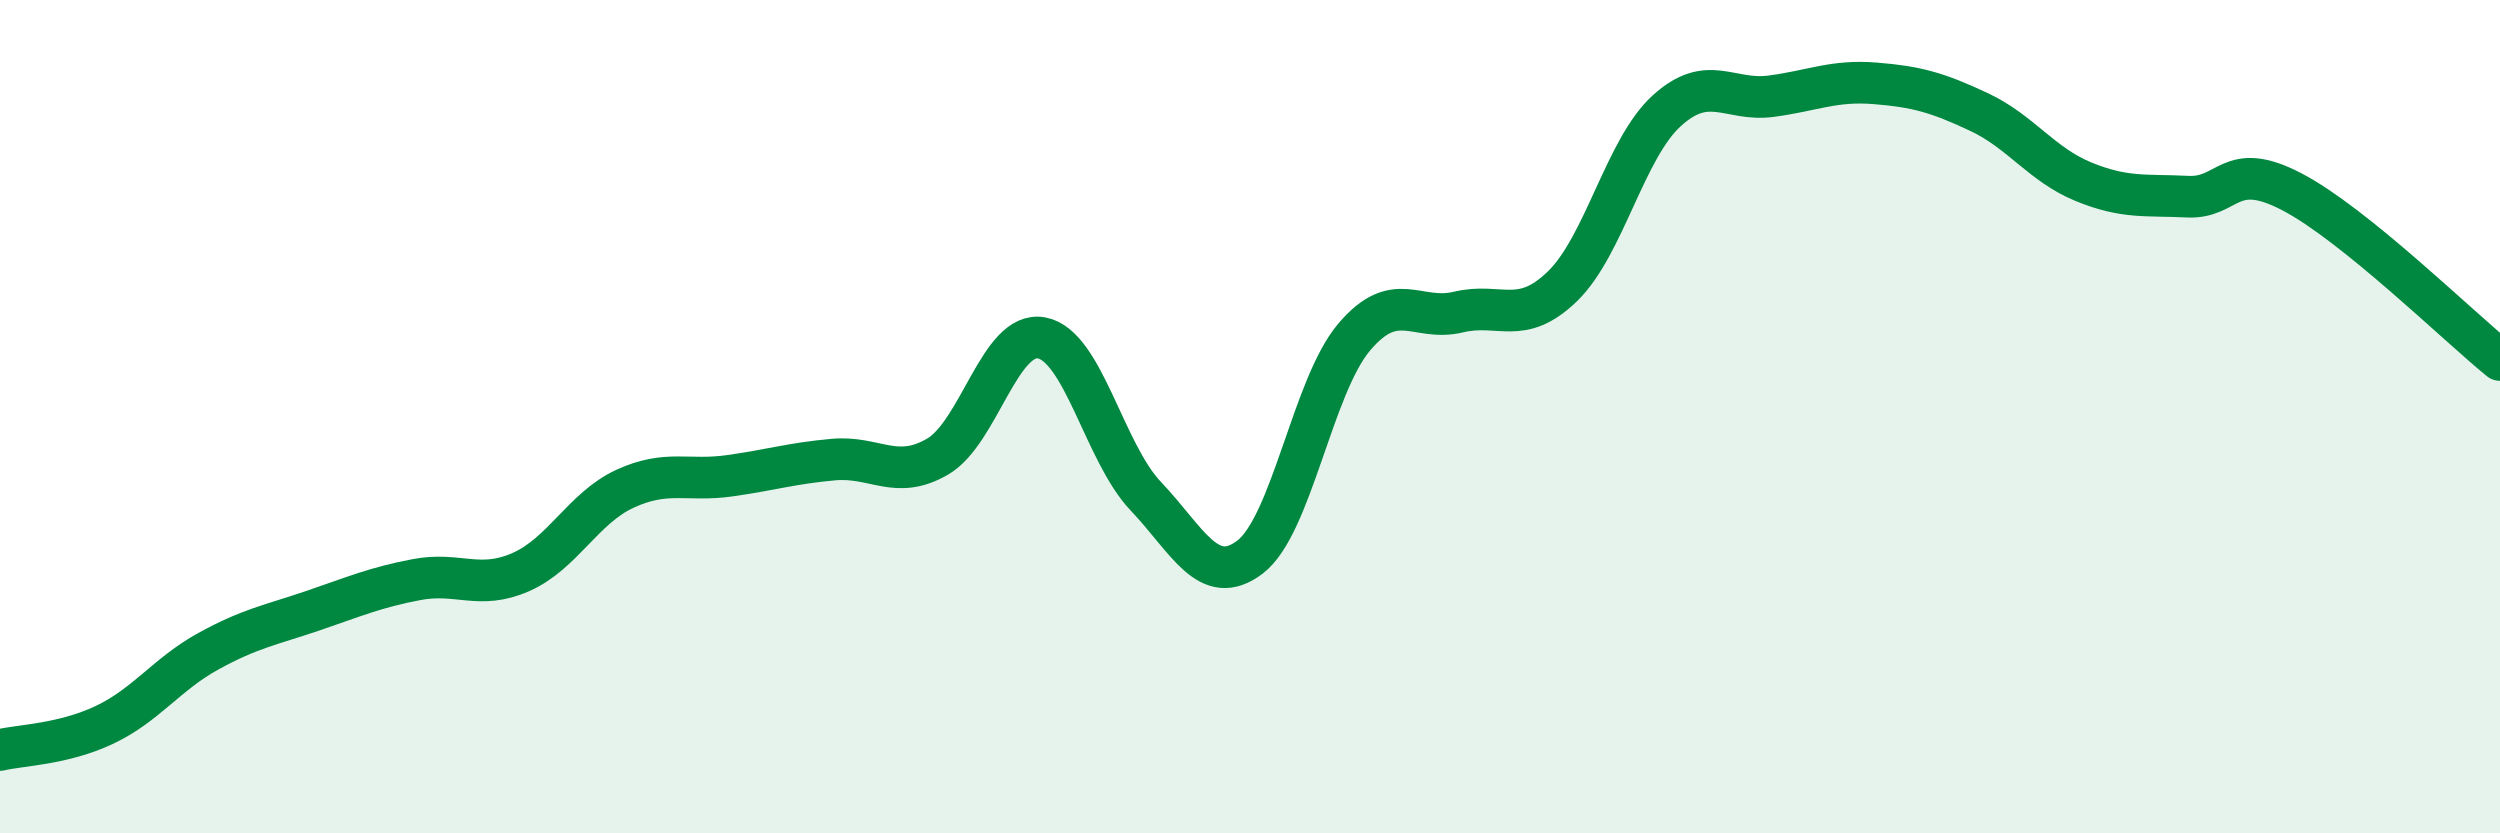
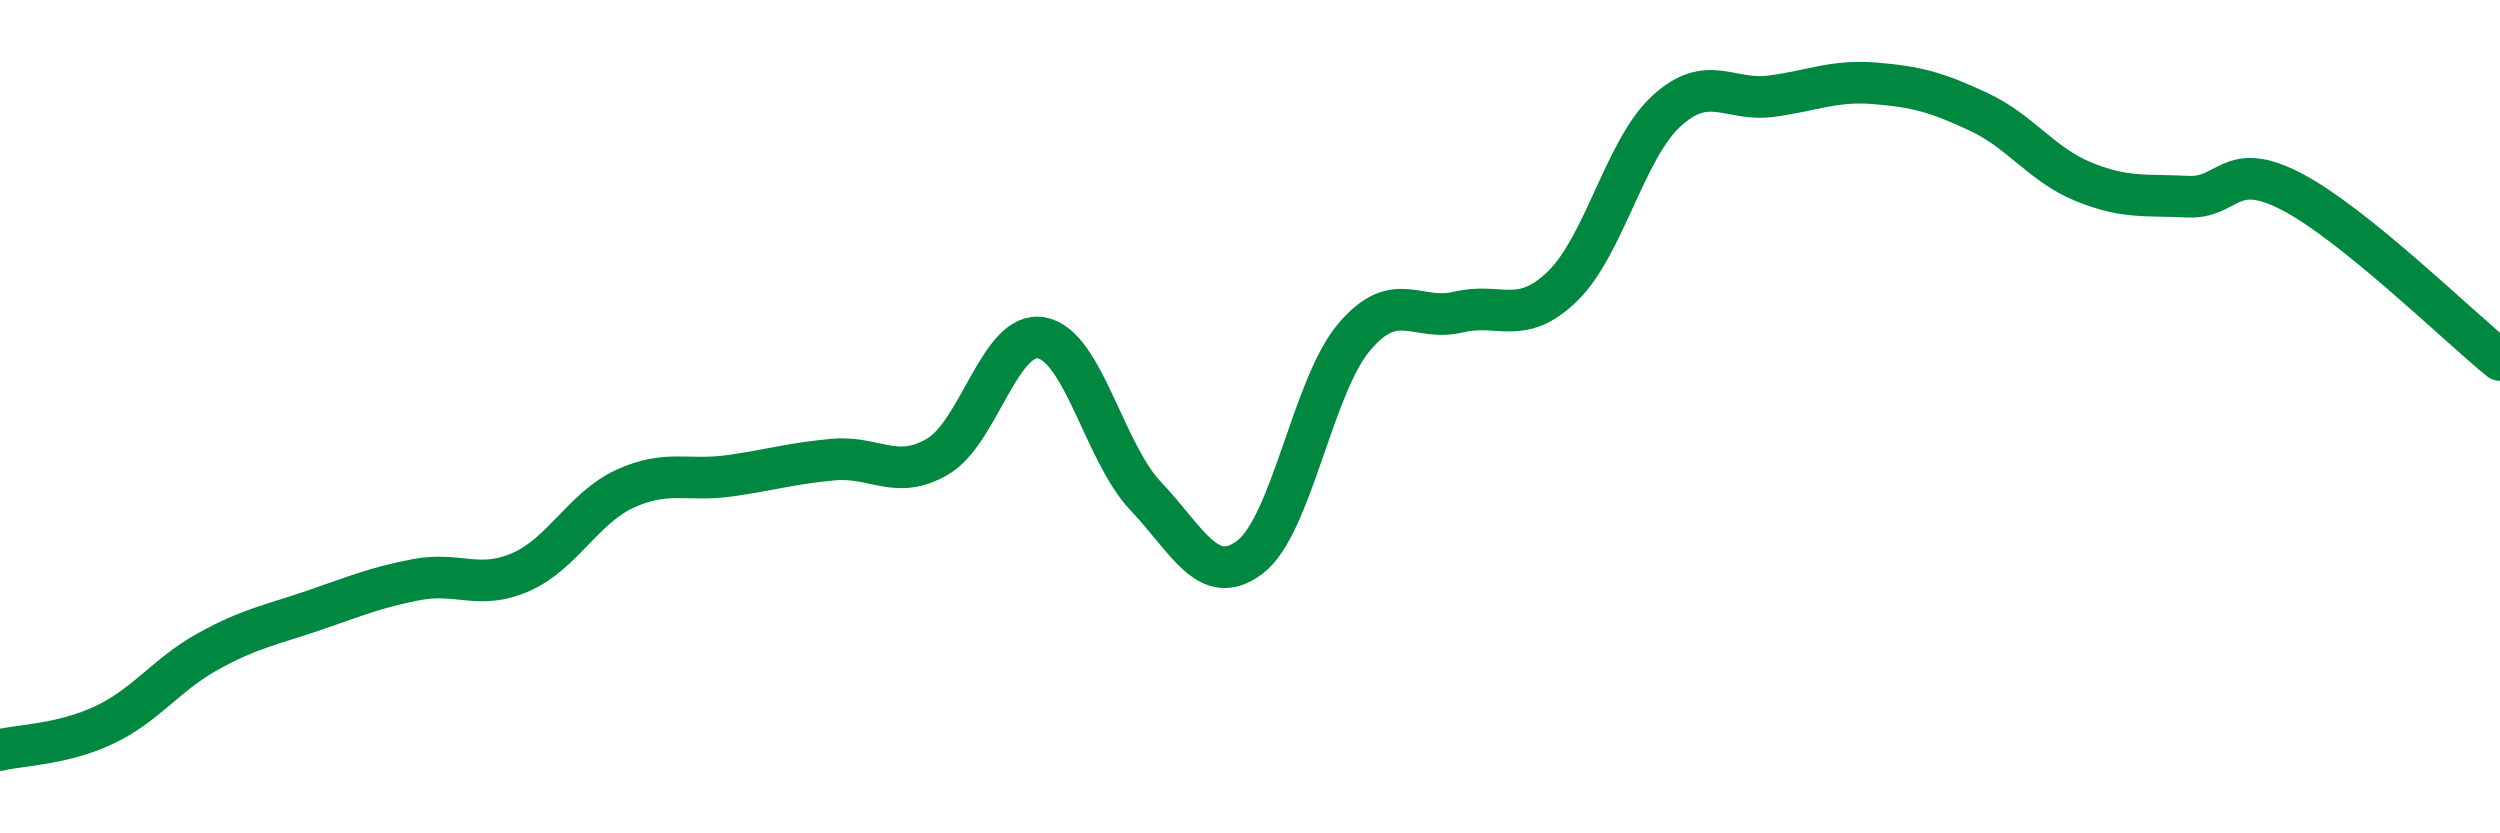
<svg xmlns="http://www.w3.org/2000/svg" width="60" height="20" viewBox="0 0 60 20">
-   <path d="M 0,18 C 0.5,17.88 1.5,17.87 2.5,17.4 C 3.5,16.93 4,16.18 5,15.63 C 6,15.08 6.5,15 7.5,14.66 C 8.5,14.32 9,14.1 10,13.91 C 11,13.72 11.5,14.17 12.5,13.73 C 13.5,13.29 14,12.19 15,11.73 C 16,11.27 16.5,11.56 17.5,11.42 C 18.5,11.28 19,11.12 20,11.03 C 21,10.94 21.5,11.54 22.5,10.96 C 23.5,10.38 24,7.92 25,8.11 C 26,8.3 26.5,10.86 27.5,11.91 C 28.5,12.96 29,14.13 30,13.37 C 31,12.61 31.5,9.27 32.5,8.09 C 33.5,6.91 34,7.73 35,7.49 C 36,7.25 36.5,7.84 37.5,6.87 C 38.5,5.9 39,3.57 40,2.66 C 41,1.75 41.5,2.44 42.5,2.31 C 43.5,2.18 44,1.92 45,2 C 46,2.08 46.5,2.22 47.5,2.69 C 48.5,3.16 49,3.95 50,4.36 C 51,4.77 51.5,4.67 52.5,4.72 C 53.5,4.77 53.5,3.82 55,4.6 C 56.5,5.38 59,7.83 60,8.64L60 20L0 20Z" fill="#008740" opacity="0.1" stroke-linecap="round" stroke-linejoin="round" />
  <path d="M 0,18 C 0.5,17.88 1.5,17.87 2.5,17.4 C 3.5,16.93 4,16.18 5,15.63 C 6,15.08 6.5,15 7.5,14.66 C 8.5,14.32 9,14.1 10,13.91 C 11,13.72 11.5,14.17 12.5,13.73 C 13.5,13.29 14,12.19 15,11.73 C 16,11.27 16.5,11.56 17.5,11.42 C 18.5,11.28 19,11.12 20,11.03 C 21,10.94 21.5,11.54 22.5,10.96 C 23.5,10.38 24,7.92 25,8.11 C 26,8.3 26.5,10.86 27.5,11.91 C 28.5,12.96 29,14.13 30,13.37 C 31,12.61 31.5,9.27 32.5,8.09 C 33.5,6.91 34,7.73 35,7.49 C 36,7.25 36.5,7.84 37.5,6.87 C 38.5,5.9 39,3.57 40,2.66 C 41,1.75 41.5,2.44 42.5,2.31 C 43.5,2.18 44,1.92 45,2 C 46,2.08 46.5,2.22 47.5,2.69 C 48.5,3.16 49,3.95 50,4.36 C 51,4.77 51.5,4.67 52.5,4.72 C 53.5,4.77 53.5,3.82 55,4.6 C 56.5,5.38 59,7.83 60,8.64" stroke="#008740" stroke-width="1" fill="none" stroke-linecap="round" stroke-linejoin="round" />
</svg>